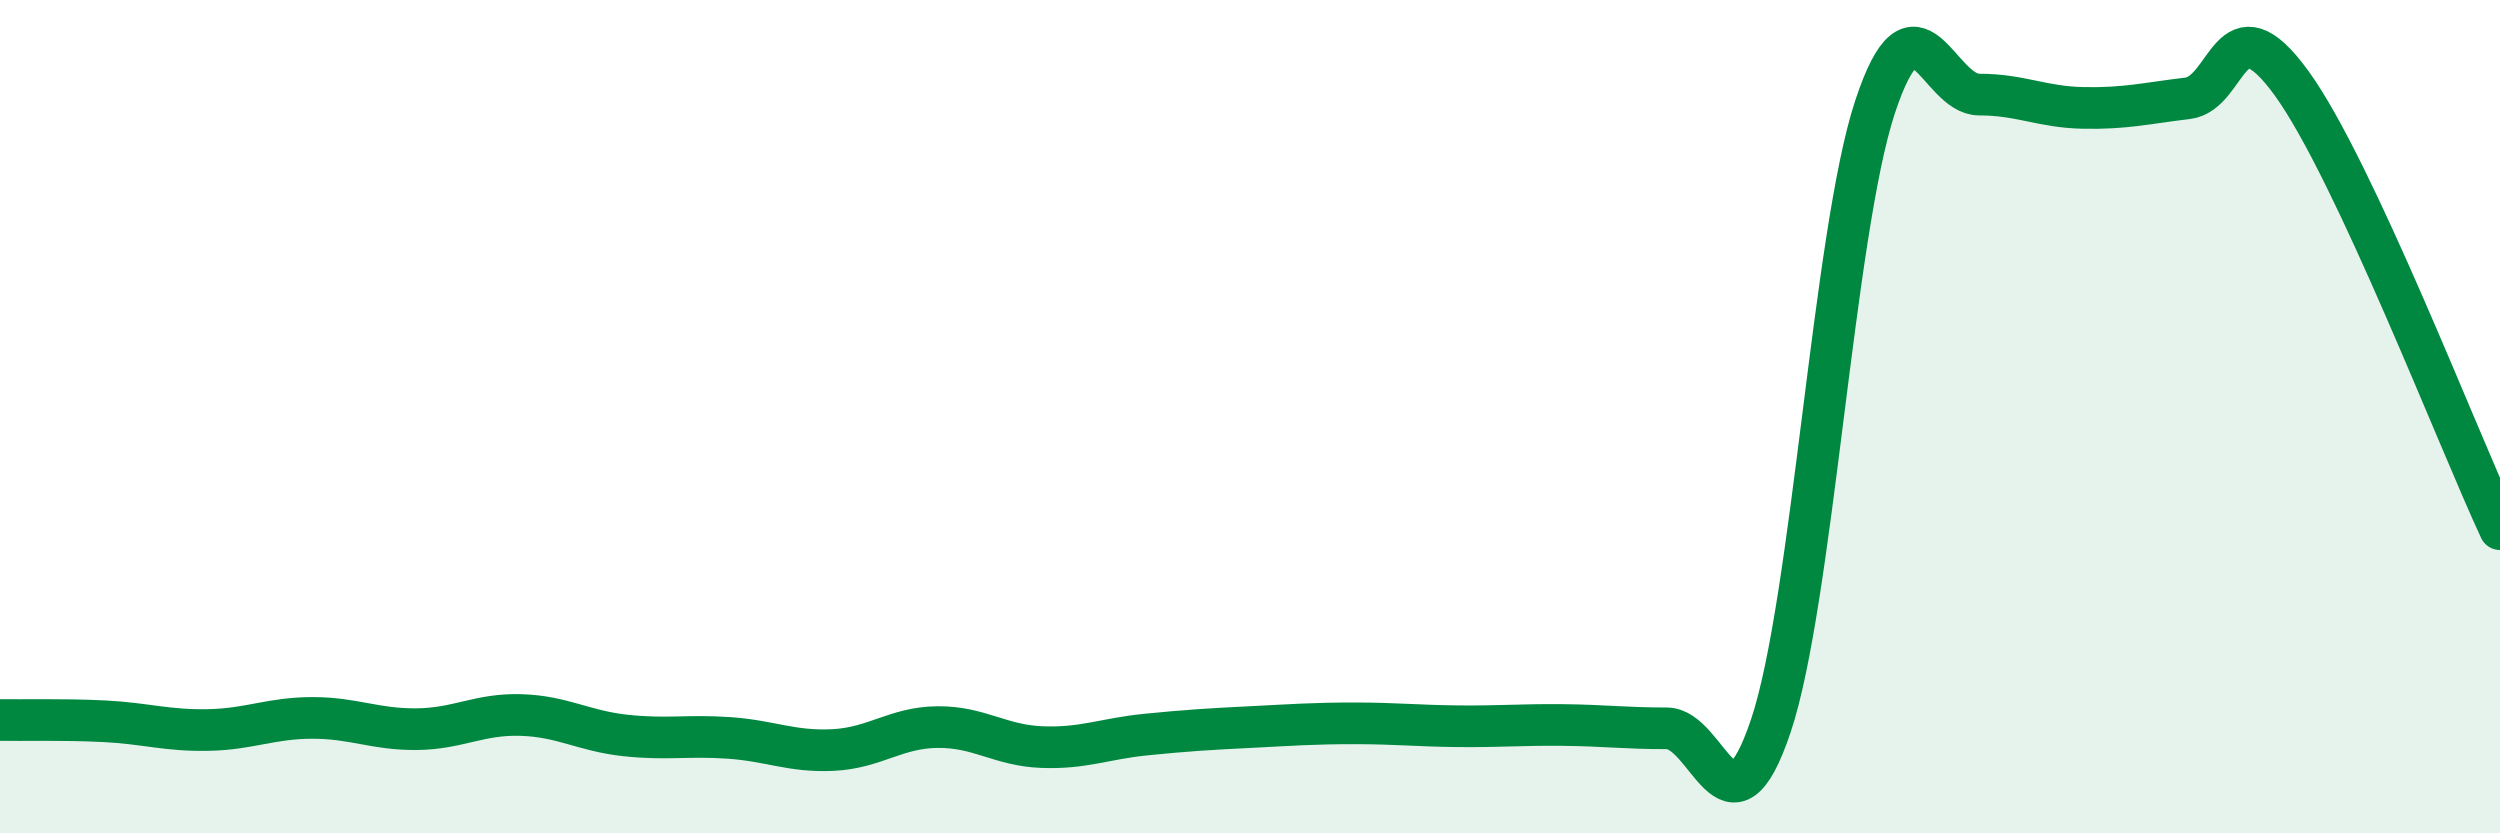
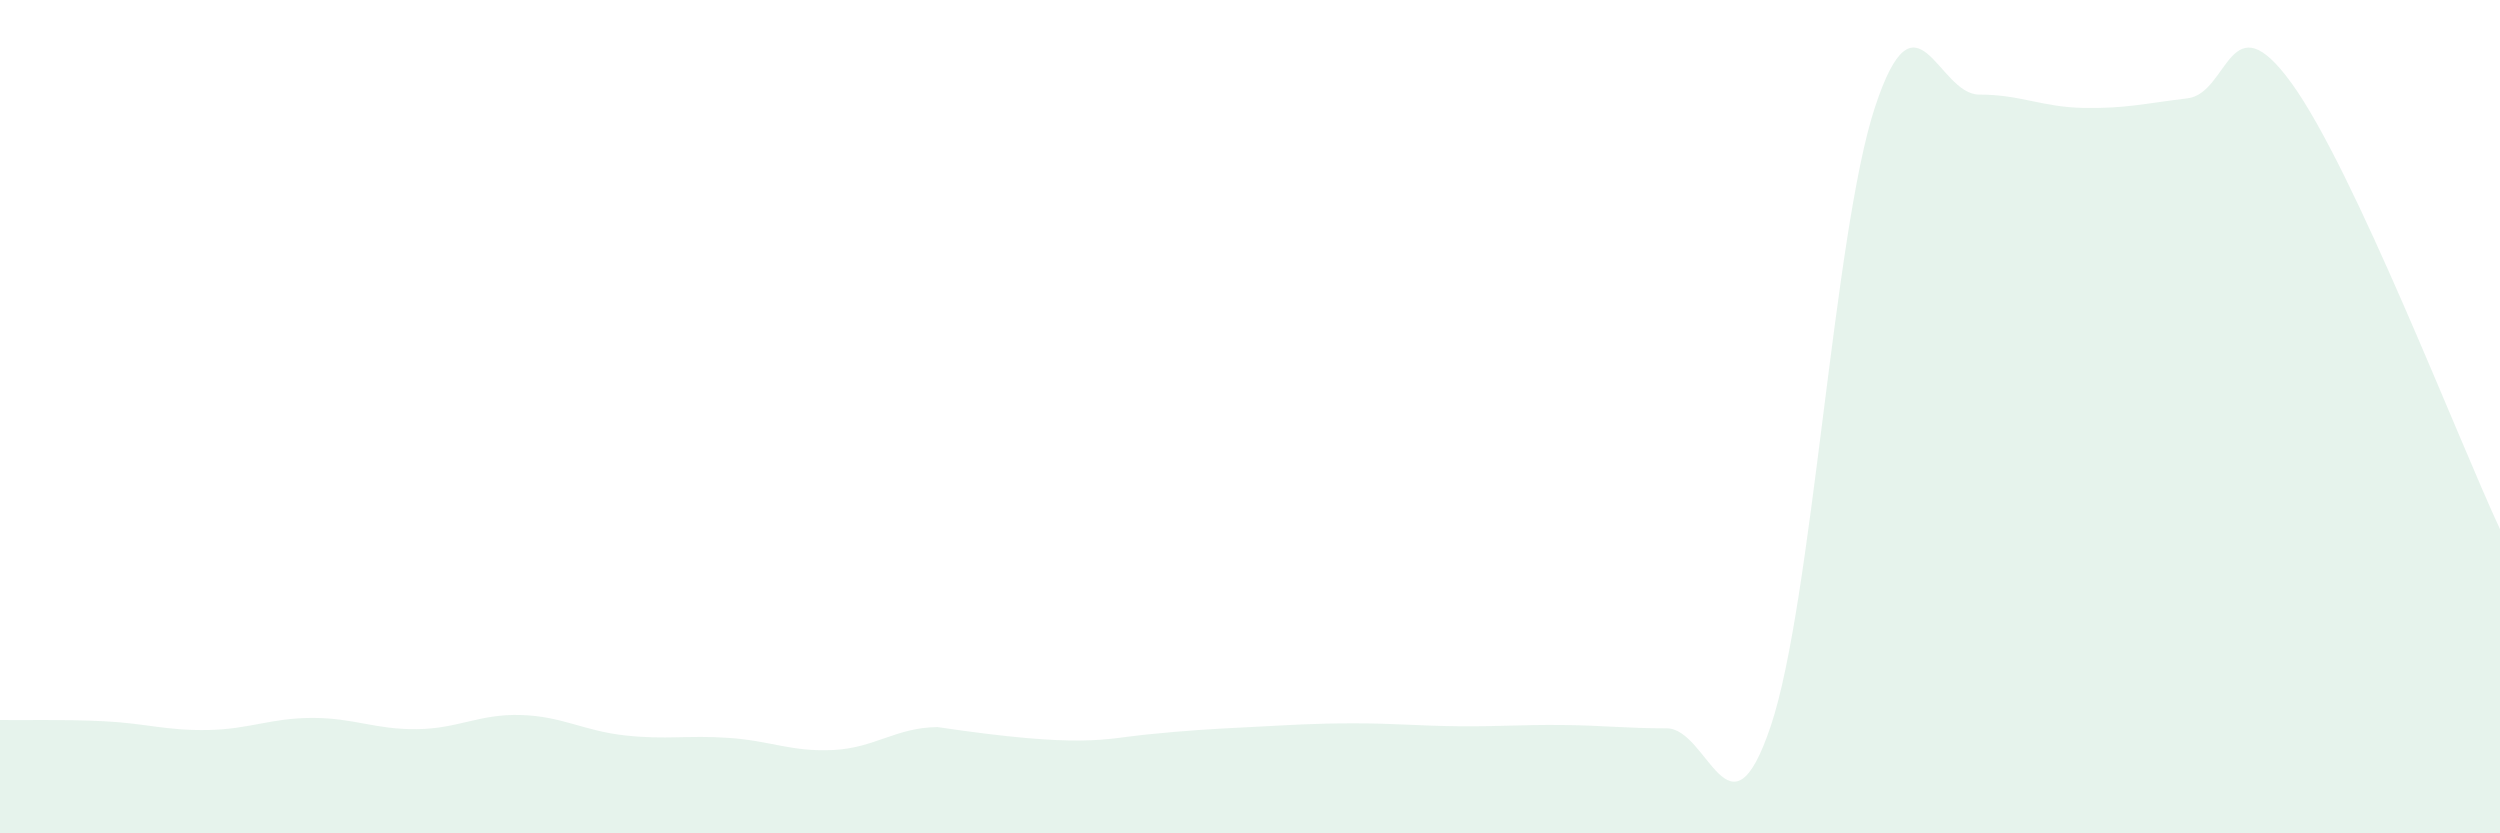
<svg xmlns="http://www.w3.org/2000/svg" width="60" height="20" viewBox="0 0 60 20">
-   <path d="M 0,17.28 C 0.5,17.29 1.5,17.26 2.5,17.31 C 3.5,17.36 4,17.54 5,17.52 C 6,17.5 6.5,17.23 7.5,17.23 C 8.5,17.23 9,17.51 10,17.5 C 11,17.49 11.5,17.13 12.5,17.16 C 13.5,17.19 14,17.54 15,17.65 C 16,17.76 16.5,17.64 17.5,17.71 C 18.5,17.78 19,18.05 20,18 C 21,17.95 21.5,17.46 22.5,17.45 C 23.5,17.44 24,17.89 25,17.93 C 26,17.97 26.5,17.73 27.5,17.63 C 28.5,17.53 29,17.5 30,17.45 C 31,17.4 31.5,17.36 32.5,17.36 C 33.5,17.36 34,17.42 35,17.43 C 36,17.44 36.5,17.39 37.5,17.4 C 38.5,17.41 39,17.48 40,17.48 C 41,17.48 41.5,20.4 42.5,17.42 C 43.5,14.44 44,5.6 45,2.57 C 46,-0.46 46.5,2.27 47.5,2.27 C 48.5,2.27 49,2.57 50,2.59 C 51,2.61 51.5,2.48 52.5,2.36 C 53.5,2.24 53.5,-0.07 55,2 C 56.5,4.07 59,10.56 60,12.7L60 20L0 20Z" fill="#008740" opacity="0.1" stroke-linecap="round" stroke-linejoin="round" />
-   <path d="M 0,17.28 C 0.5,17.29 1.5,17.26 2.5,17.31 C 3.5,17.36 4,17.54 5,17.52 C 6,17.5 6.5,17.23 7.5,17.23 C 8.5,17.23 9,17.51 10,17.5 C 11,17.49 11.5,17.13 12.5,17.16 C 13.5,17.19 14,17.54 15,17.65 C 16,17.76 16.5,17.64 17.5,17.71 C 18.5,17.78 19,18.05 20,18 C 21,17.95 21.5,17.46 22.5,17.45 C 23.5,17.44 24,17.89 25,17.93 C 26,17.97 26.5,17.73 27.5,17.63 C 28.5,17.53 29,17.5 30,17.45 C 31,17.4 31.5,17.36 32.5,17.36 C 33.5,17.36 34,17.42 35,17.43 C 36,17.44 36.5,17.39 37.5,17.4 C 38.5,17.41 39,17.48 40,17.48 C 41,17.48 41.5,20.4 42.5,17.42 C 43.5,14.44 44,5.6 45,2.57 C 46,-0.46 46.5,2.27 47.5,2.27 C 48.5,2.27 49,2.57 50,2.59 C 51,2.61 51.5,2.48 52.5,2.36 C 53.5,2.24 53.5,-0.07 55,2 C 56.5,4.07 59,10.56 60,12.7" stroke="#008740" stroke-width="1" fill="none" stroke-linecap="round" stroke-linejoin="round" />
+   <path d="M 0,17.28 C 0.5,17.29 1.5,17.26 2.5,17.31 C 3.5,17.36 4,17.54 5,17.52 C 6,17.5 6.5,17.23 7.5,17.23 C 8.5,17.23 9,17.51 10,17.5 C 11,17.49 11.5,17.13 12.5,17.16 C 13.5,17.19 14,17.54 15,17.65 C 16,17.76 16.5,17.64 17.5,17.71 C 18.5,17.78 19,18.05 20,18 C 21,17.95 21.5,17.46 22.5,17.45 C 26,17.97 26.5,17.73 27.5,17.63 C 28.5,17.53 29,17.5 30,17.45 C 31,17.4 31.5,17.36 32.5,17.36 C 33.5,17.36 34,17.42 35,17.43 C 36,17.44 36.5,17.39 37.5,17.4 C 38.5,17.41 39,17.48 40,17.48 C 41,17.48 41.5,20.4 42.5,17.42 C 43.5,14.44 44,5.6 45,2.57 C 46,-0.46 46.5,2.27 47.5,2.27 C 48.5,2.27 49,2.57 50,2.59 C 51,2.61 51.5,2.48 52.5,2.36 C 53.5,2.24 53.5,-0.07 55,2 C 56.5,4.07 59,10.56 60,12.7L60 20L0 20Z" fill="#008740" opacity="0.1" stroke-linecap="round" stroke-linejoin="round" />
</svg>